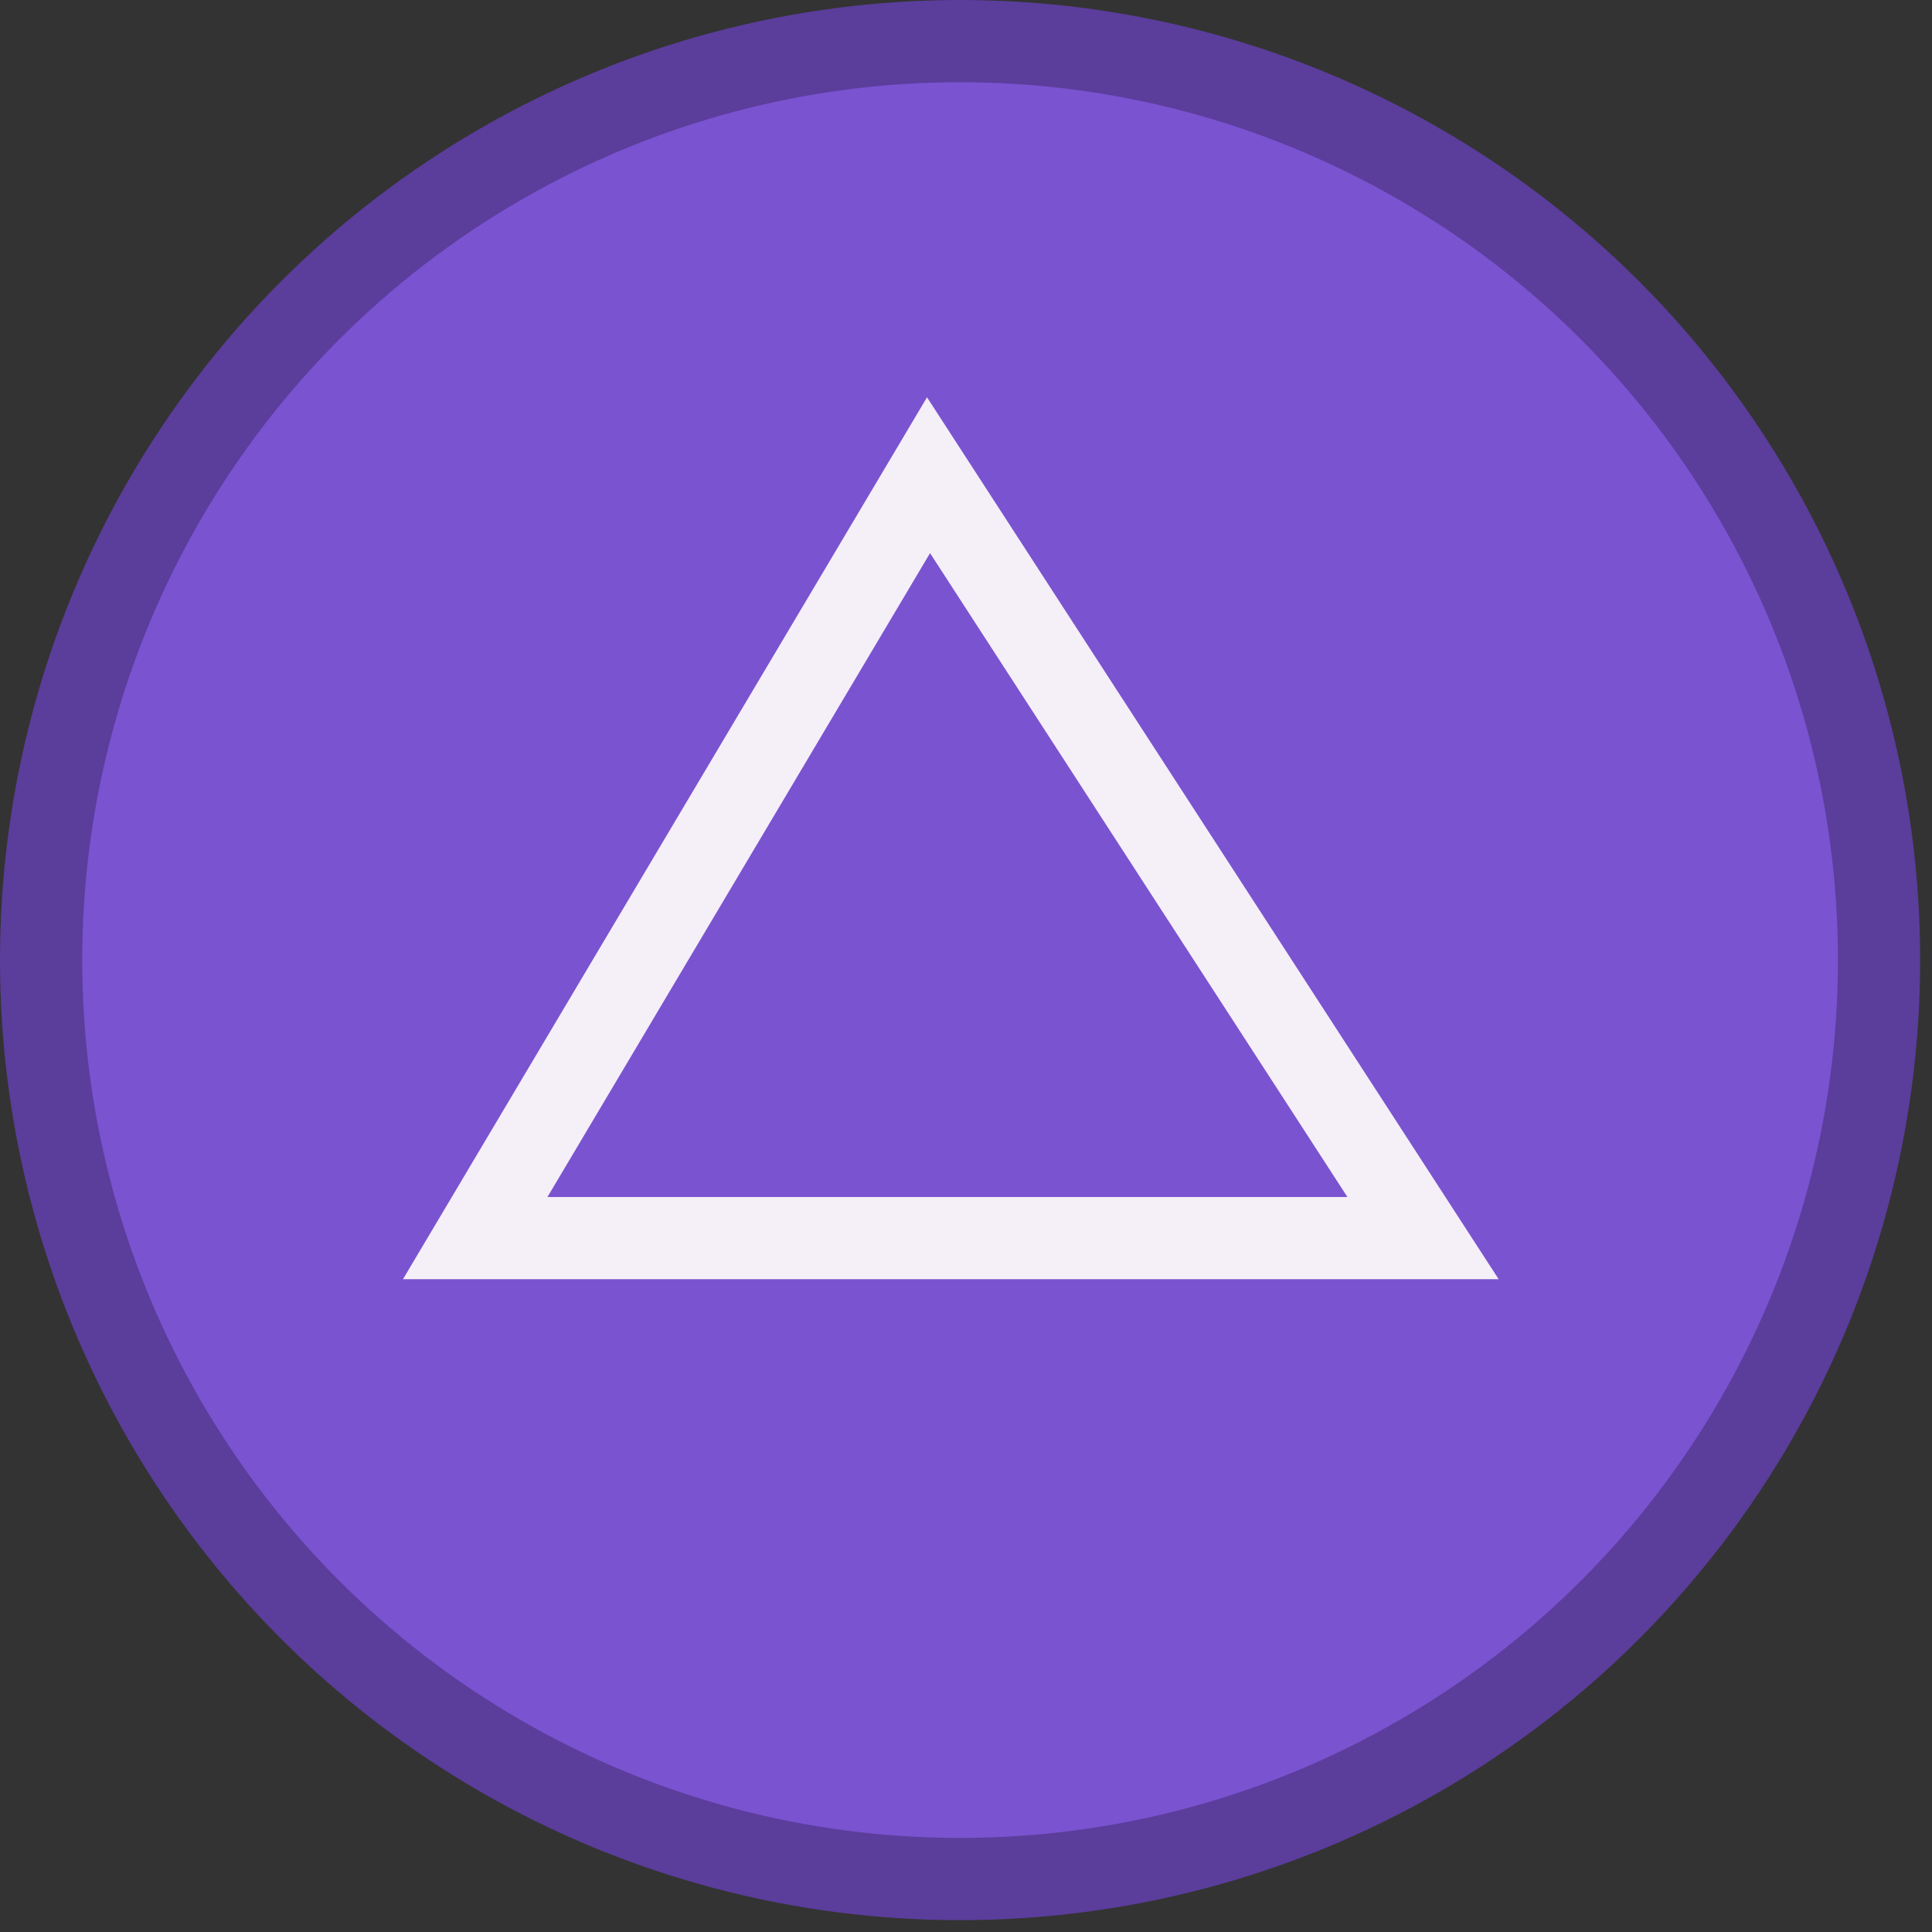
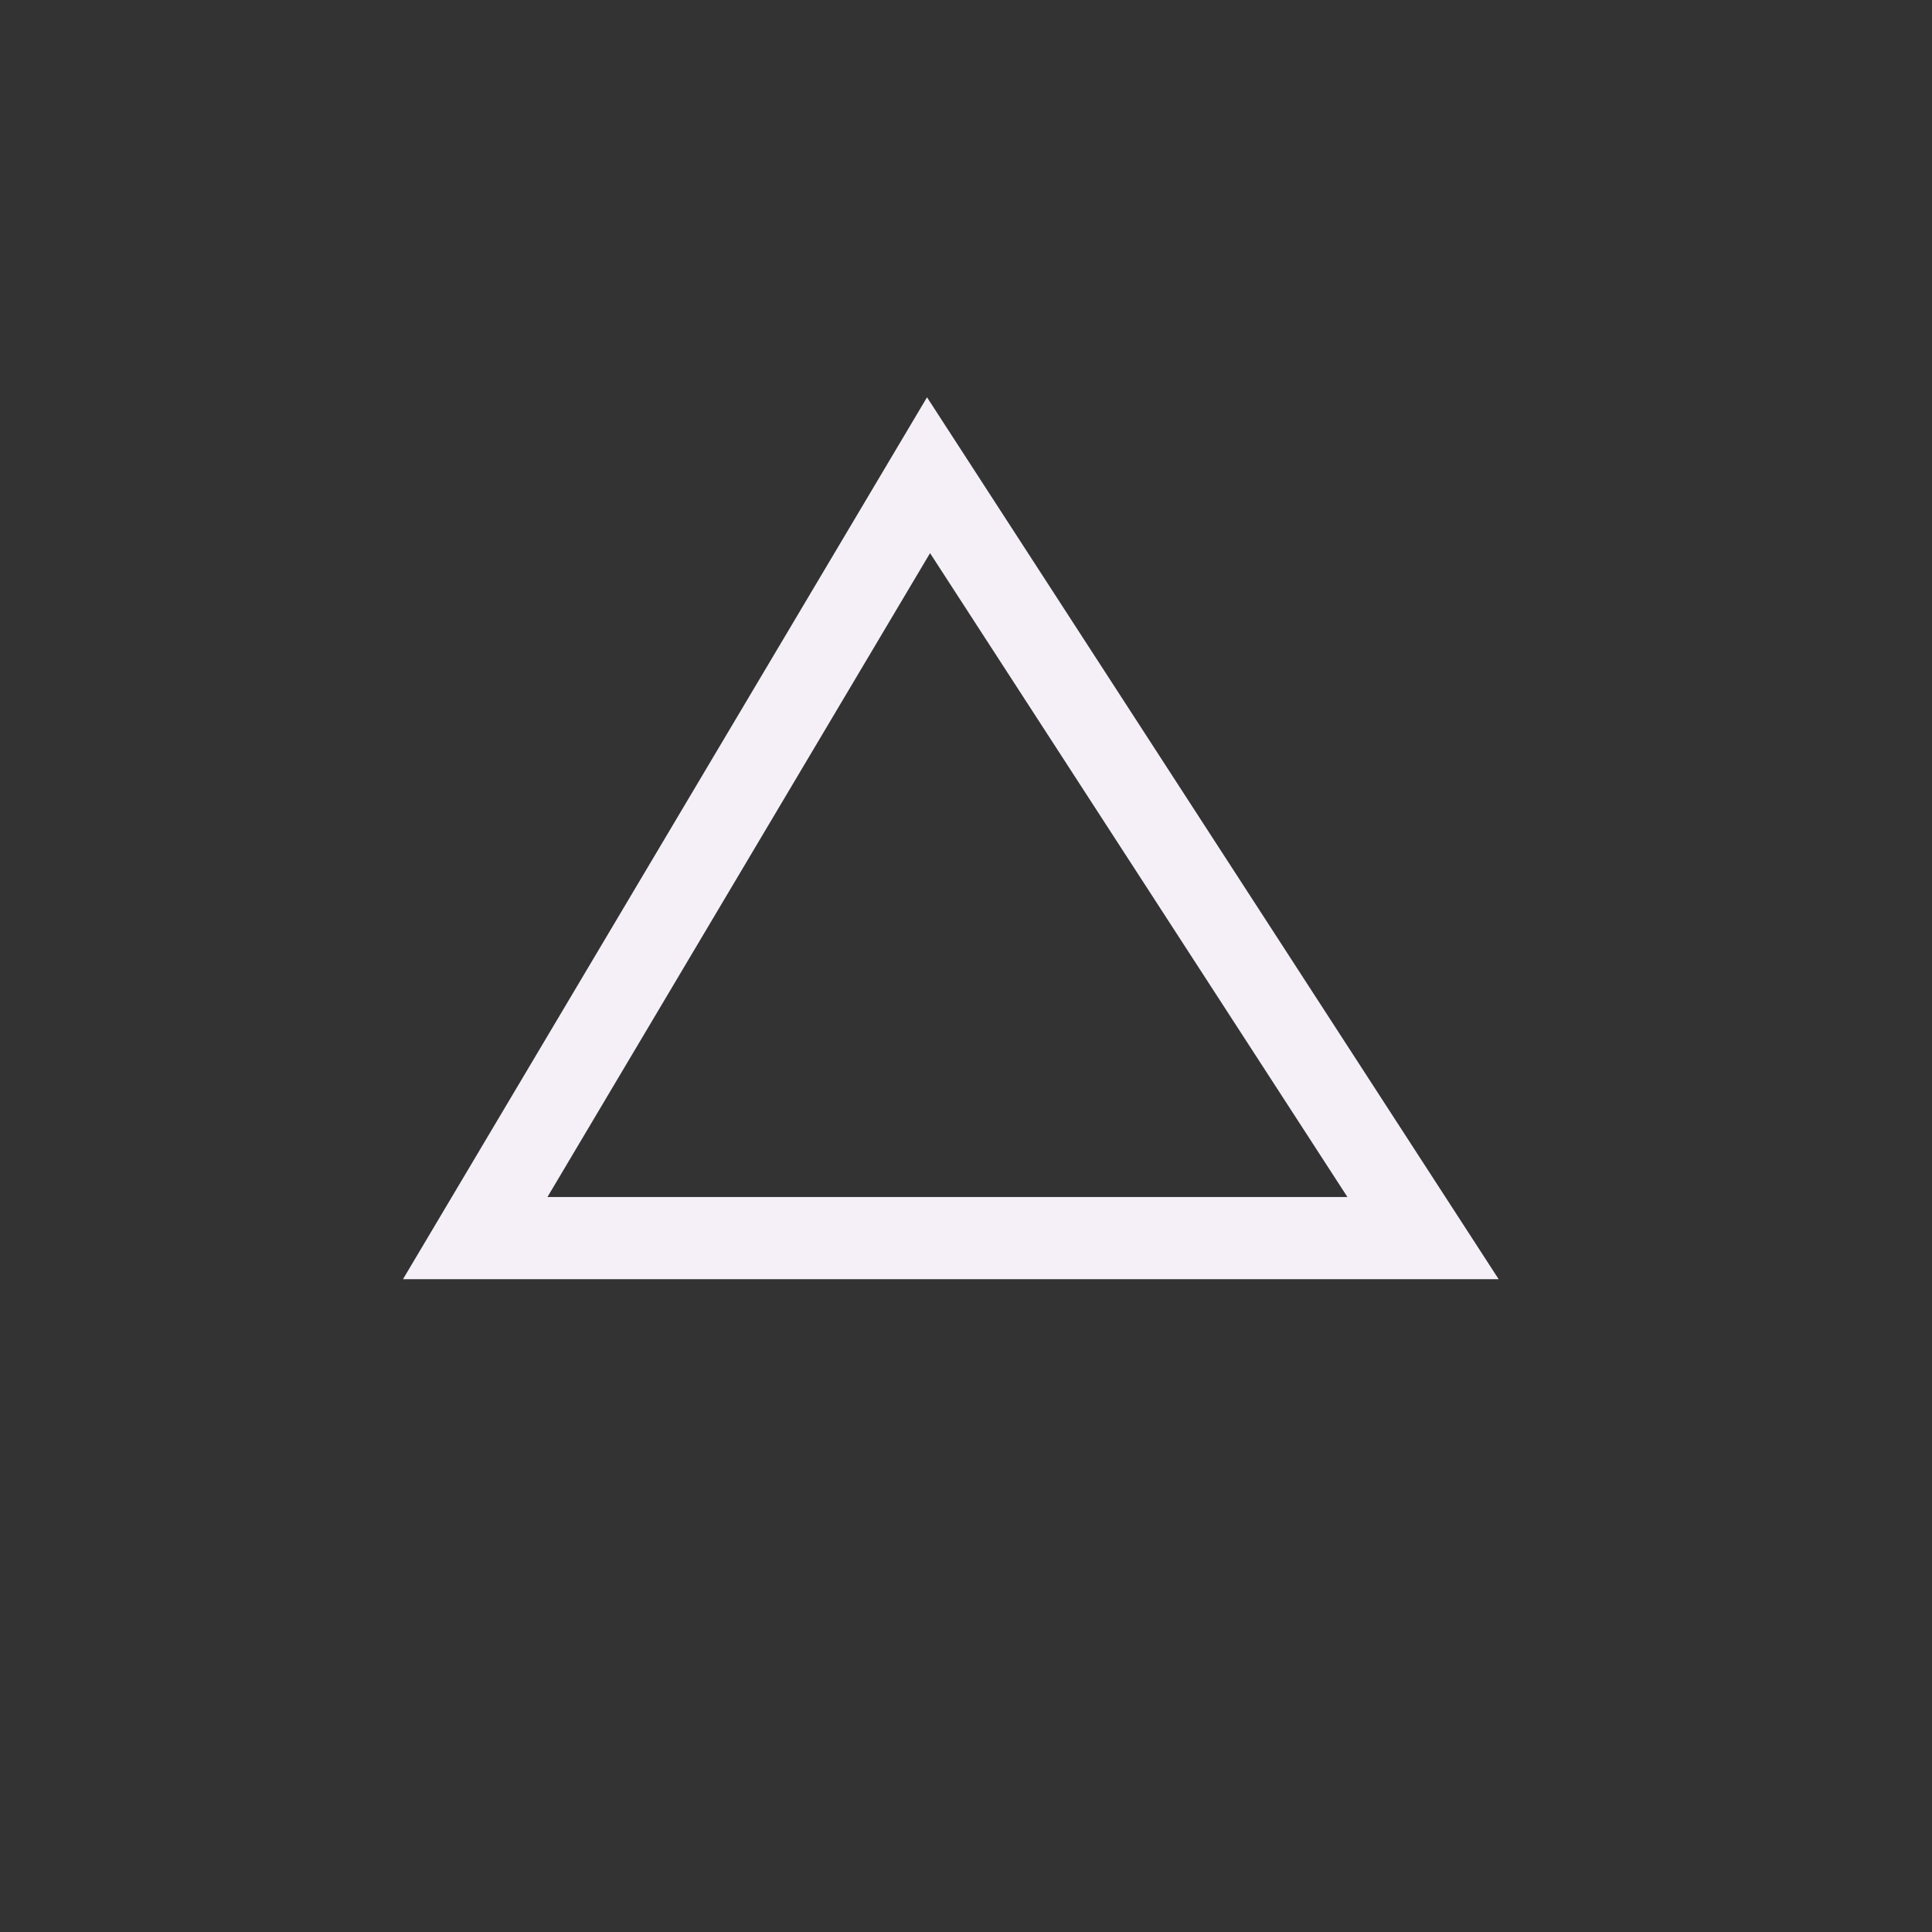
<svg xmlns="http://www.w3.org/2000/svg" width="94" height="94" viewBox="0 0 94 94" fill="none">
  <rect x="0" y="0" width="94" height="94" fill="#333333" stroke="none" />
-   <circle cx="46.712" cy="46.712" r="44.712" fill="#7A53D1" stroke="#5B3D9C" stroke-width="4" />
  <path d="M23.121 60.239L45.177 23.121L69.237 60.239H23.121Z" stroke="#F5EFF8" stroke-width="4" />
</svg>